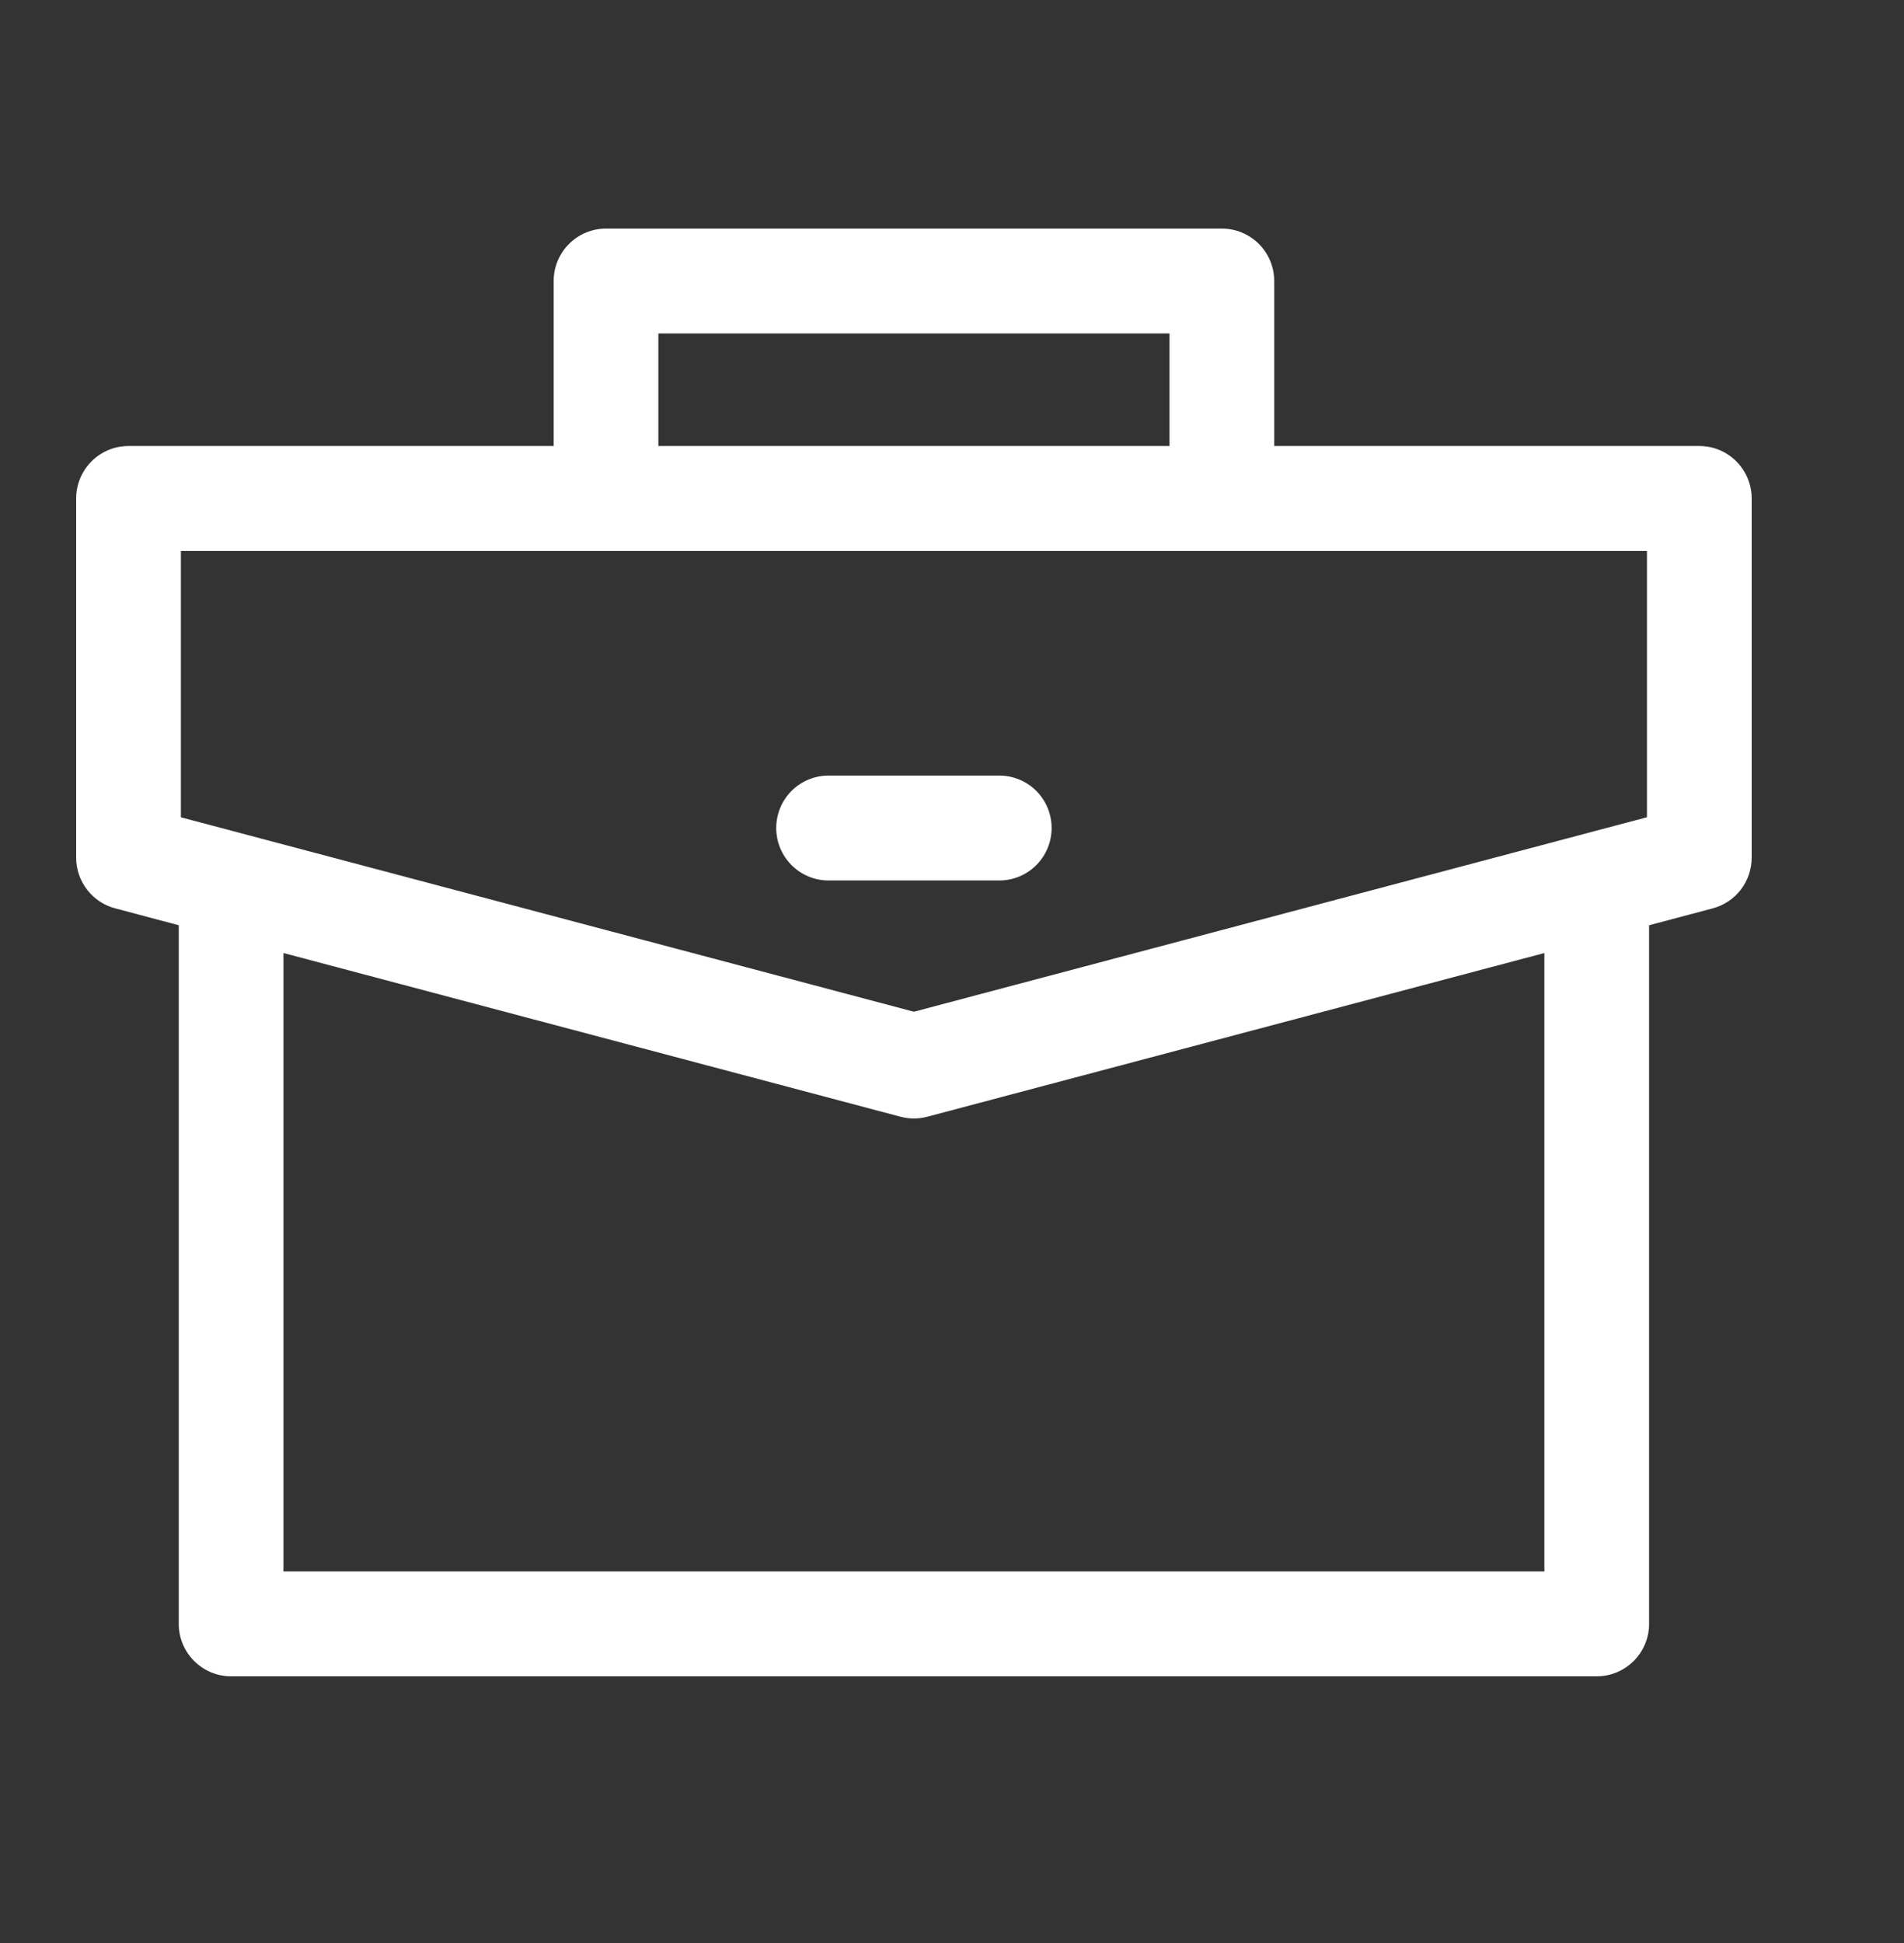
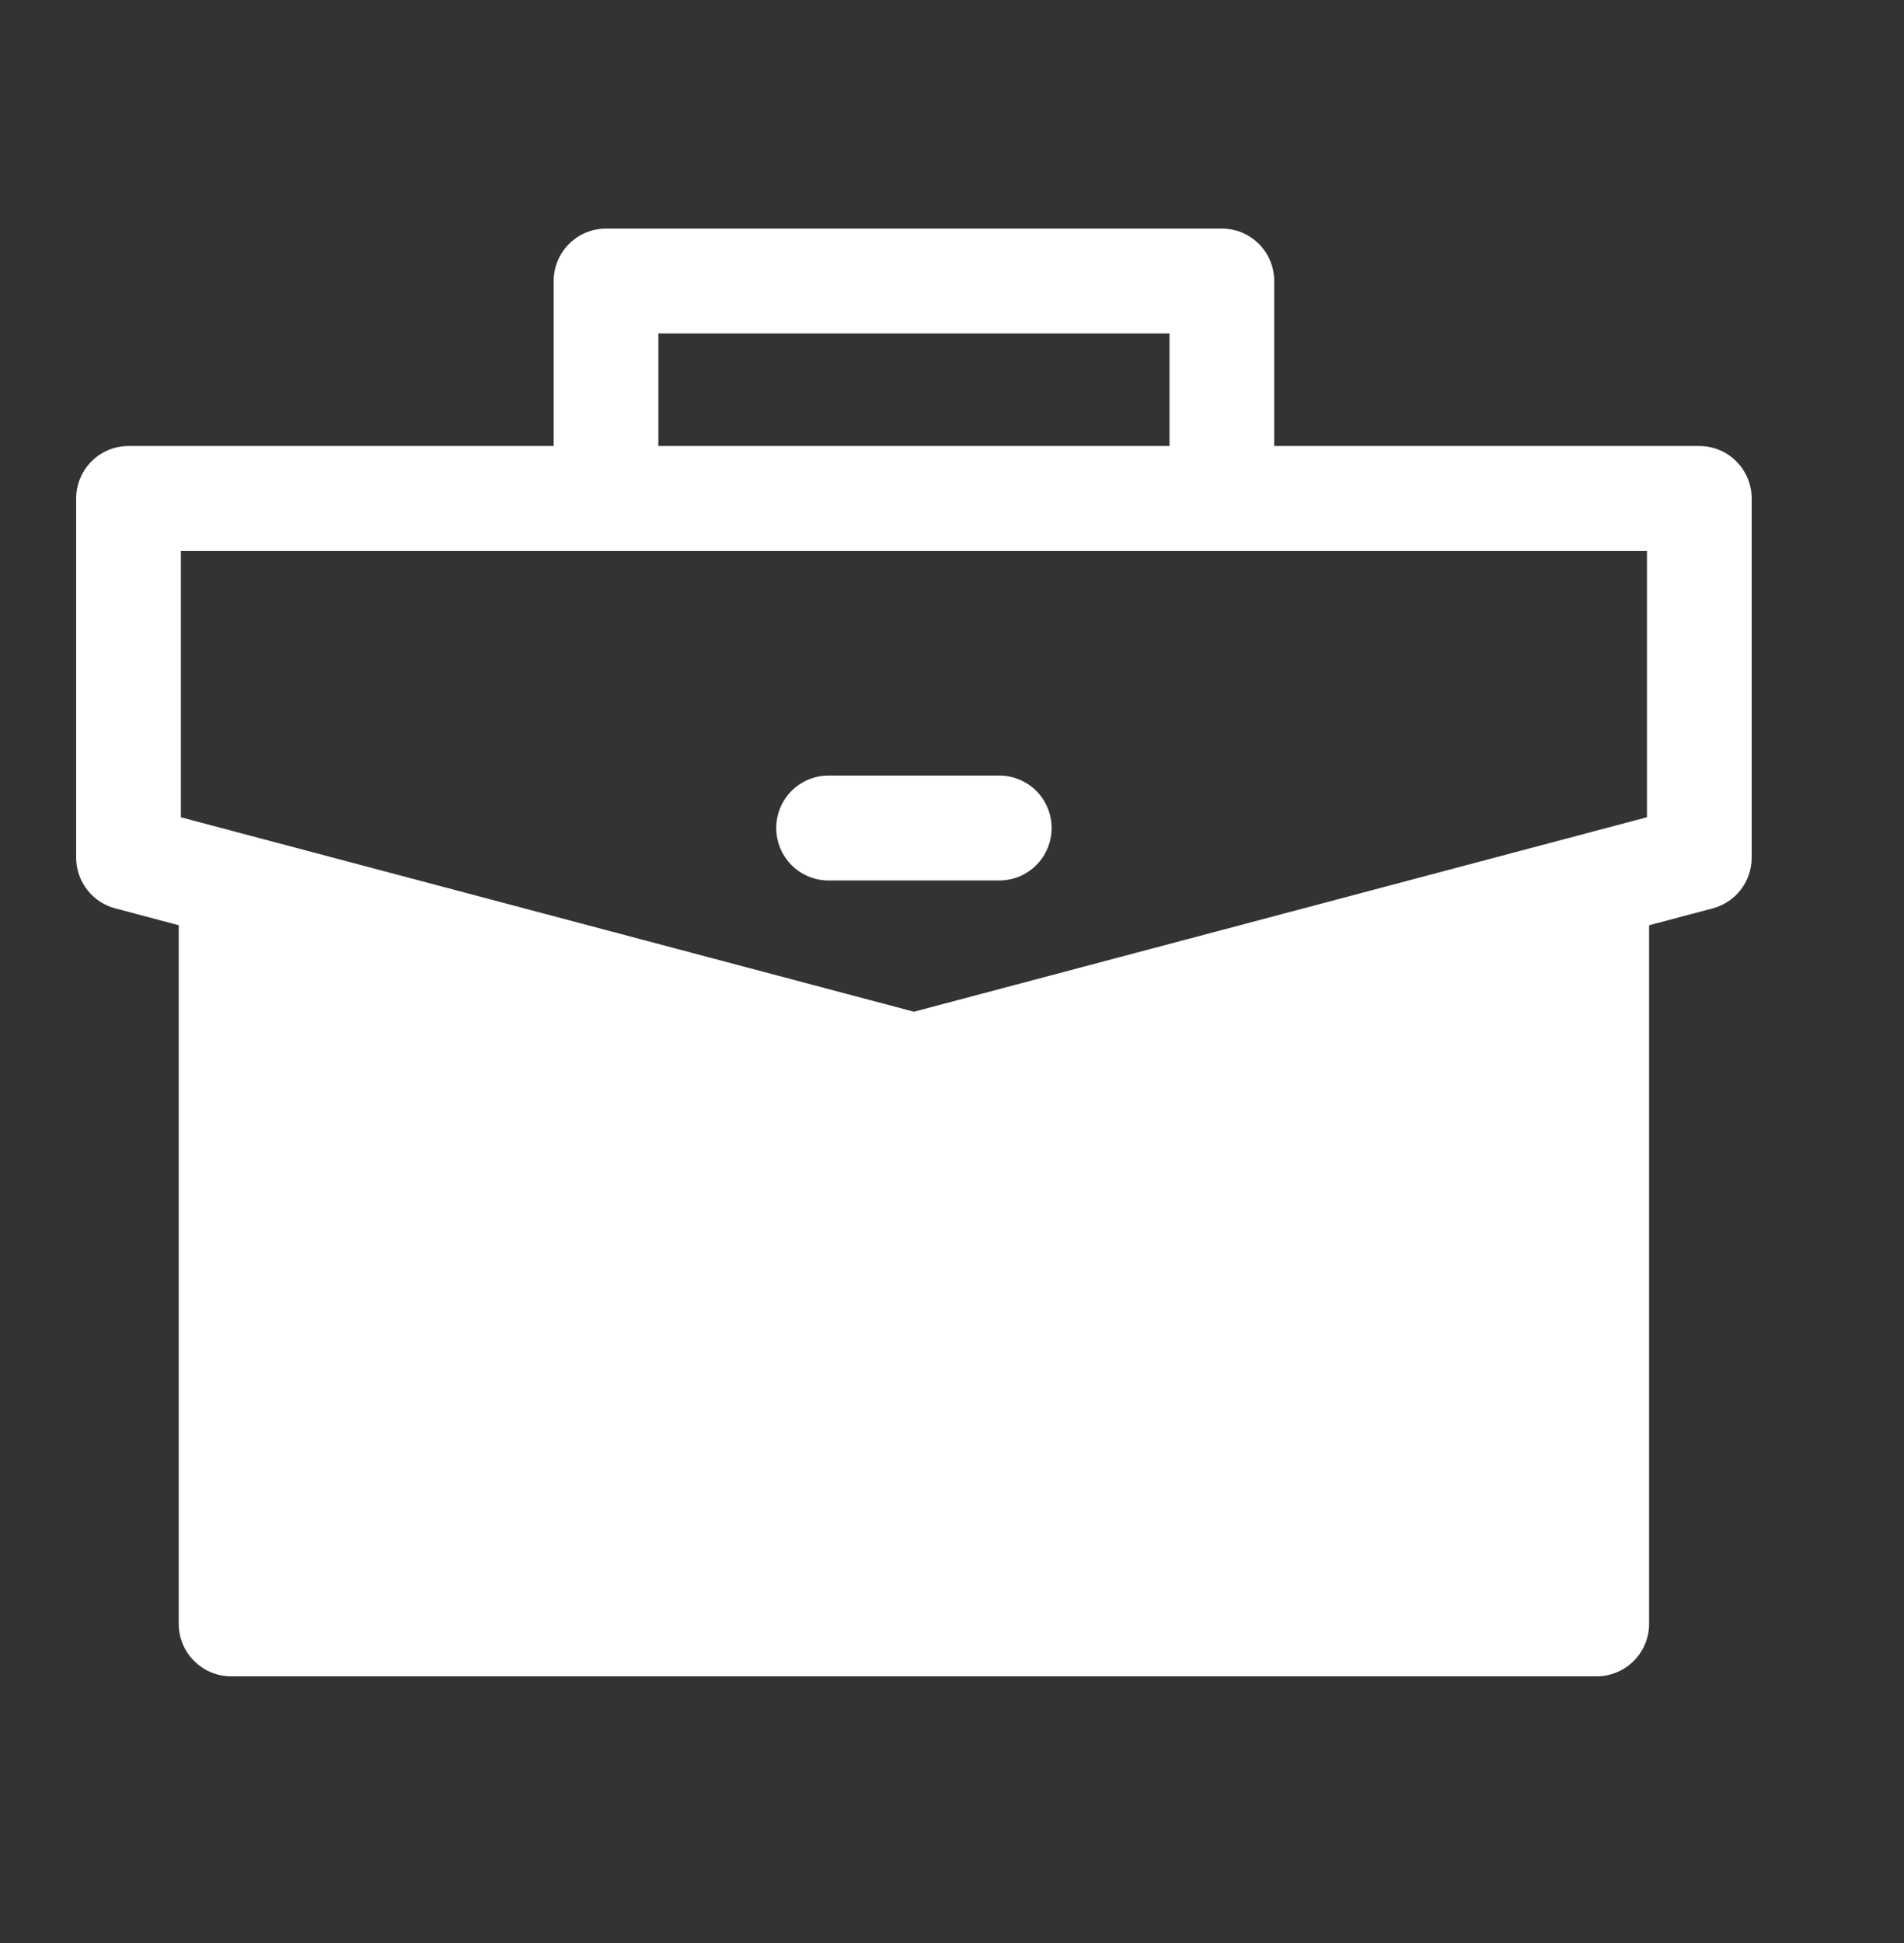
<svg xmlns="http://www.w3.org/2000/svg" width="50" height="51" viewBox="0 0 50 51" fill="none">
  <rect x="0" y="0" width="50" height="51" fill="#333333" stroke="none" />
-   <path d="M44.625 11.707H33.462V7.377C33.462 7.012 33.317 6.662 33.059 6.403C32.801 6.145 32.452 6 32.087 6H15.914C15.549 6 15.2 6.145 14.942 6.403C14.684 6.662 14.539 7.012 14.539 7.377V11.707H3.375C3.01 11.707 2.661 11.852 2.403 12.11C2.145 12.368 2 12.719 2 13.084V22.512C2 22.821 2.104 23.121 2.295 23.363C2.486 23.606 2.753 23.778 3.053 23.85L4.694 24.286V42.623C4.694 42.988 4.839 43.338 5.097 43.597C5.354 43.855 5.704 44 6.069 44H41.931C42.295 44 42.645 43.855 42.903 43.597C43.161 43.338 43.306 42.988 43.306 42.623V24.286L44.977 23.843C45.27 23.765 45.53 23.592 45.715 23.352C45.9 23.111 46 22.815 46 22.512V13.084C46 12.719 45.855 12.368 45.597 12.11C45.34 11.852 44.99 11.707 44.625 11.707ZM17.289 8.754H30.712V11.706H17.289V8.754ZM4.75 14.461H43.25V21.451L24 26.556L4.75 21.452L4.75 14.461ZM40.556 41.246H7.444V25.015L23.648 29.312C23.879 29.373 24.122 29.373 24.352 29.312L40.556 25.015V41.246ZM26.241 23.111H21.759C21.394 23.111 21.044 22.966 20.786 22.707C20.529 22.449 20.384 22.099 20.384 21.734C20.384 21.369 20.529 21.018 20.786 20.76C21.044 20.502 21.394 20.357 21.759 20.357H26.241C26.606 20.357 26.956 20.502 27.214 20.76C27.471 21.018 27.616 21.369 27.616 21.734C27.616 22.099 27.471 22.449 27.214 22.707C26.956 22.966 26.606 23.111 26.241 23.111Z" fill="white" />
+   <path d="M44.625 11.707H33.462V7.377C33.462 7.012 33.317 6.662 33.059 6.403C32.801 6.145 32.452 6 32.087 6H15.914C15.549 6 15.2 6.145 14.942 6.403C14.684 6.662 14.539 7.012 14.539 7.377V11.707H3.375C3.01 11.707 2.661 11.852 2.403 12.11C2.145 12.368 2 12.719 2 13.084V22.512C2 22.821 2.104 23.121 2.295 23.363C2.486 23.606 2.753 23.778 3.053 23.85L4.694 24.286V42.623C4.694 42.988 4.839 43.338 5.097 43.597C5.354 43.855 5.704 44 6.069 44H41.931C42.295 44 42.645 43.855 42.903 43.597C43.161 43.338 43.306 42.988 43.306 42.623V24.286L44.977 23.843C45.27 23.765 45.53 23.592 45.715 23.352C45.9 23.111 46 22.815 46 22.512V13.084C46 12.719 45.855 12.368 45.597 12.11C45.34 11.852 44.99 11.707 44.625 11.707ZM17.289 8.754H30.712V11.706H17.289V8.754ZM4.75 14.461H43.25V21.451L24 26.556L4.75 21.452L4.75 14.461ZM40.556 41.246V25.015L23.648 29.312C23.879 29.373 24.122 29.373 24.352 29.312L40.556 25.015V41.246ZM26.241 23.111H21.759C21.394 23.111 21.044 22.966 20.786 22.707C20.529 22.449 20.384 22.099 20.384 21.734C20.384 21.369 20.529 21.018 20.786 20.76C21.044 20.502 21.394 20.357 21.759 20.357H26.241C26.606 20.357 26.956 20.502 27.214 20.76C27.471 21.018 27.616 21.369 27.616 21.734C27.616 22.099 27.471 22.449 27.214 22.707C26.956 22.966 26.606 23.111 26.241 23.111Z" fill="white" />
</svg>